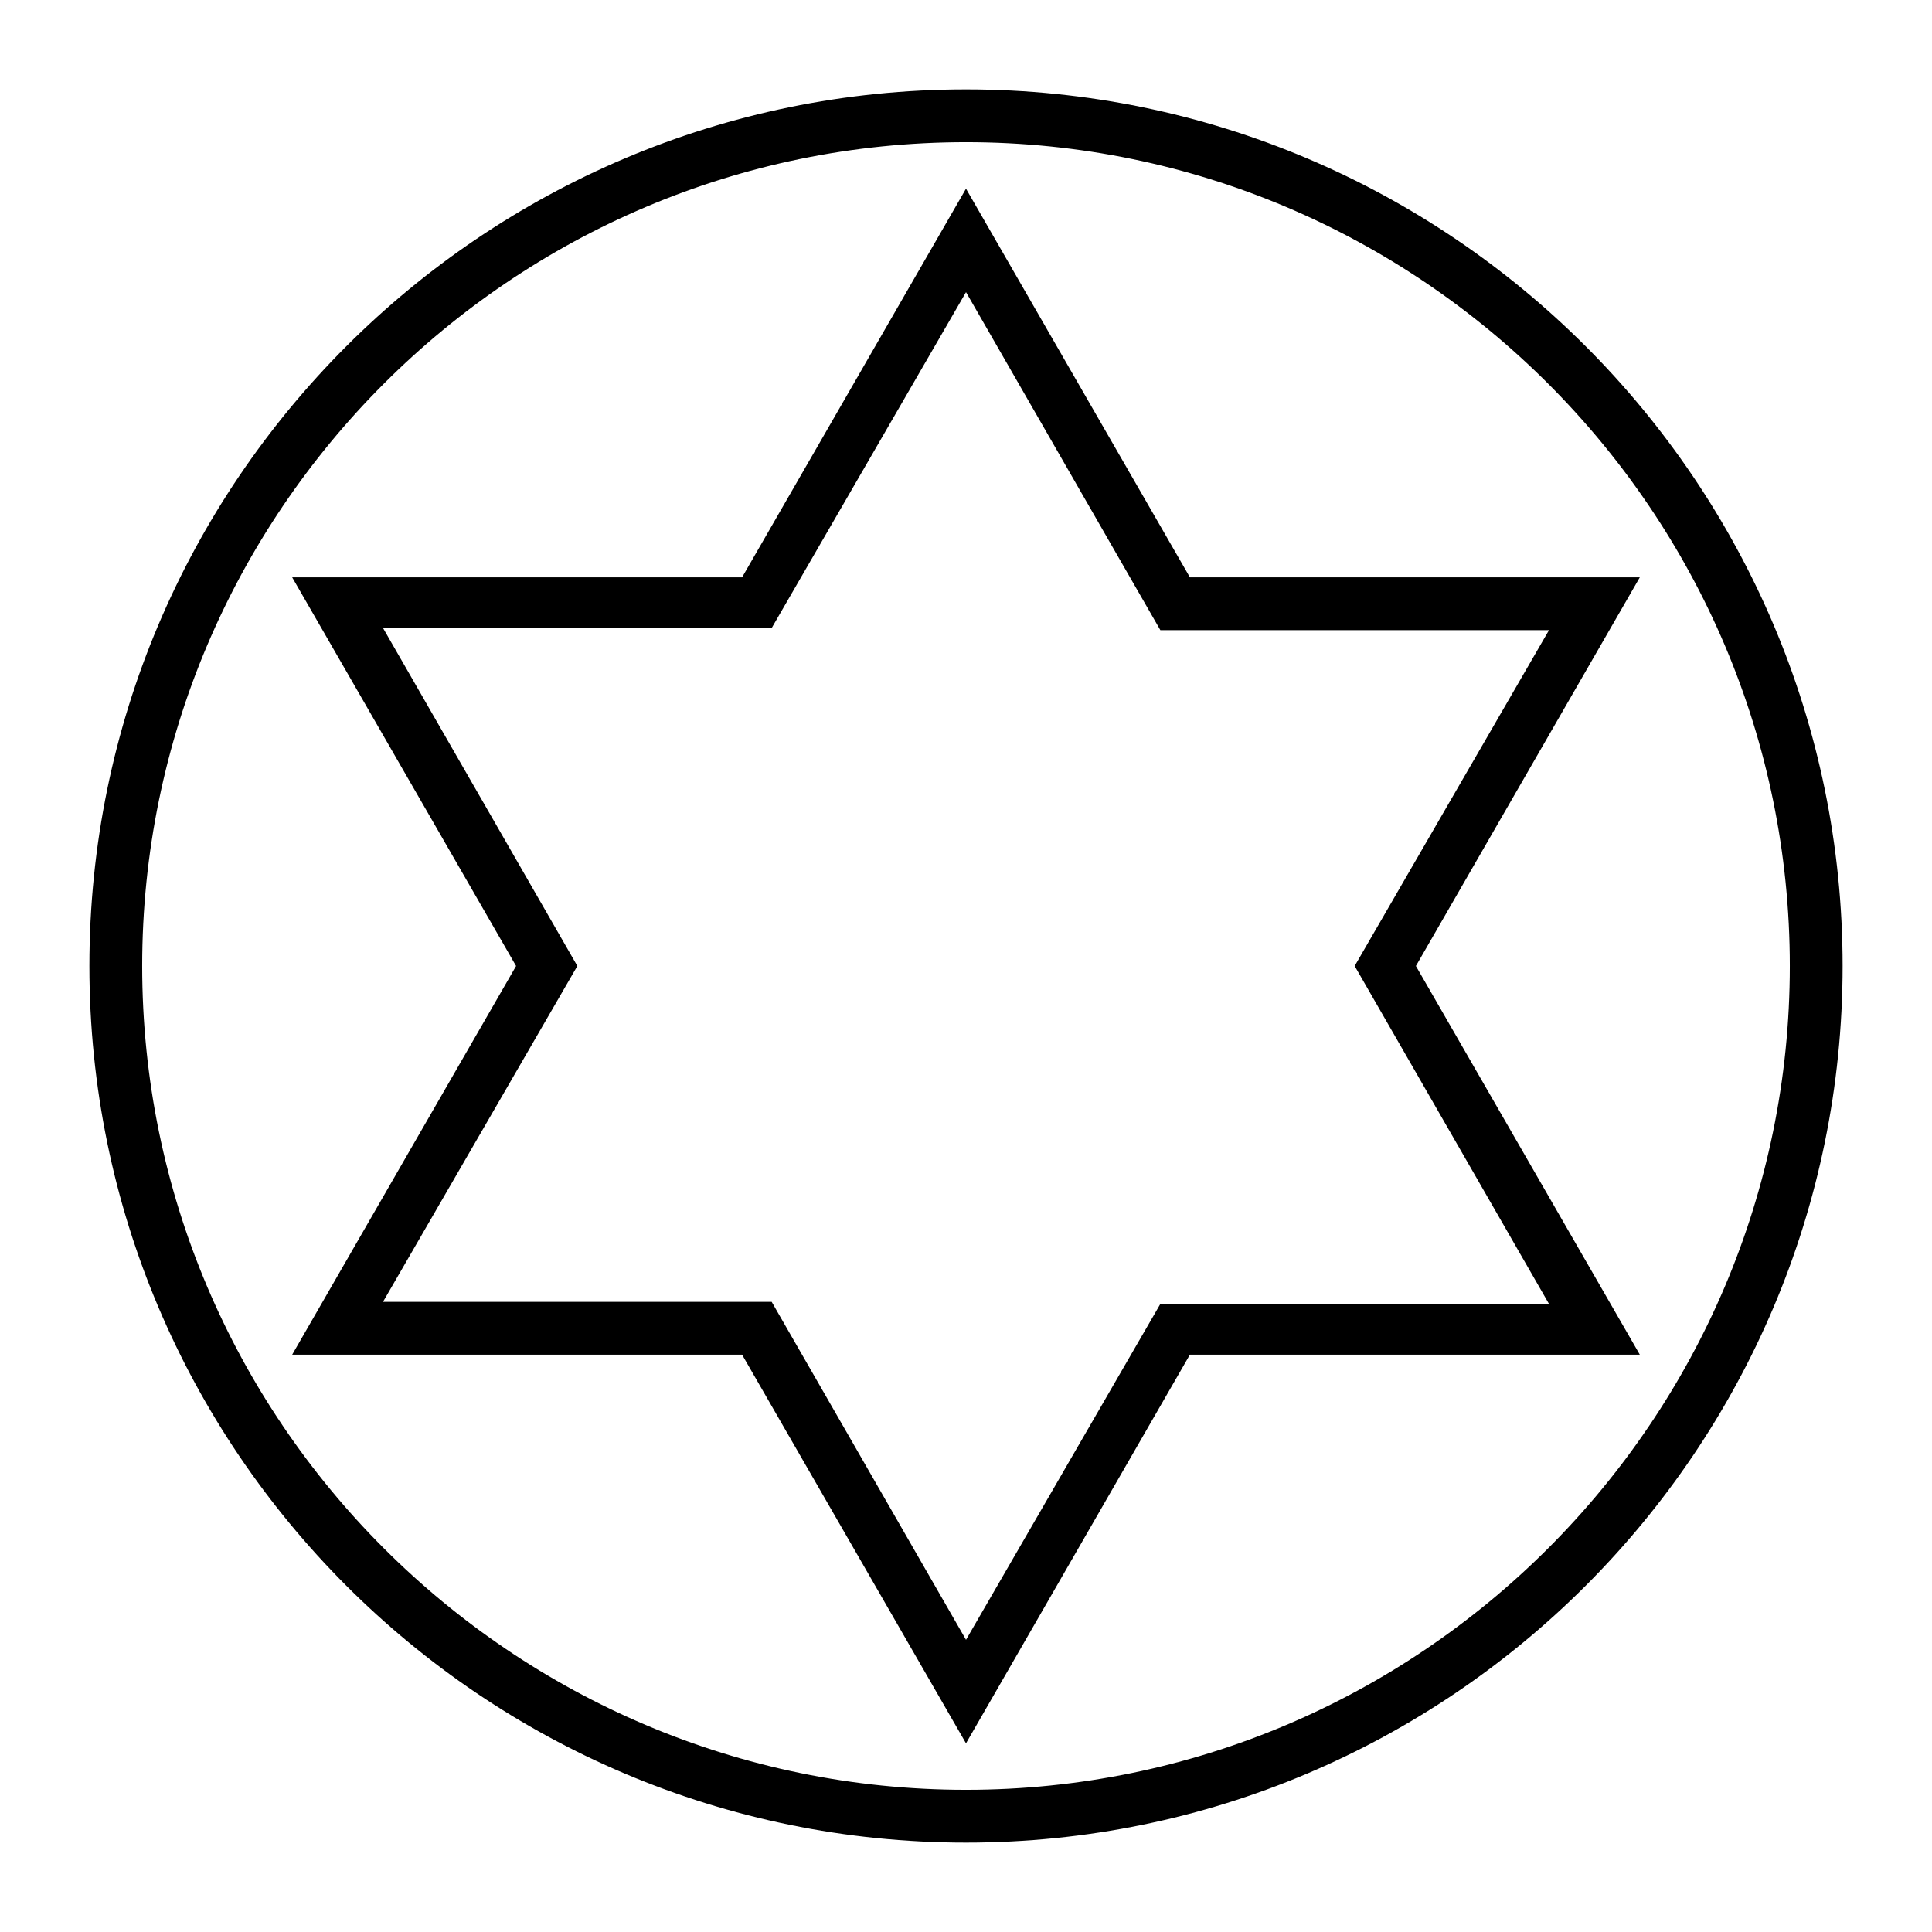
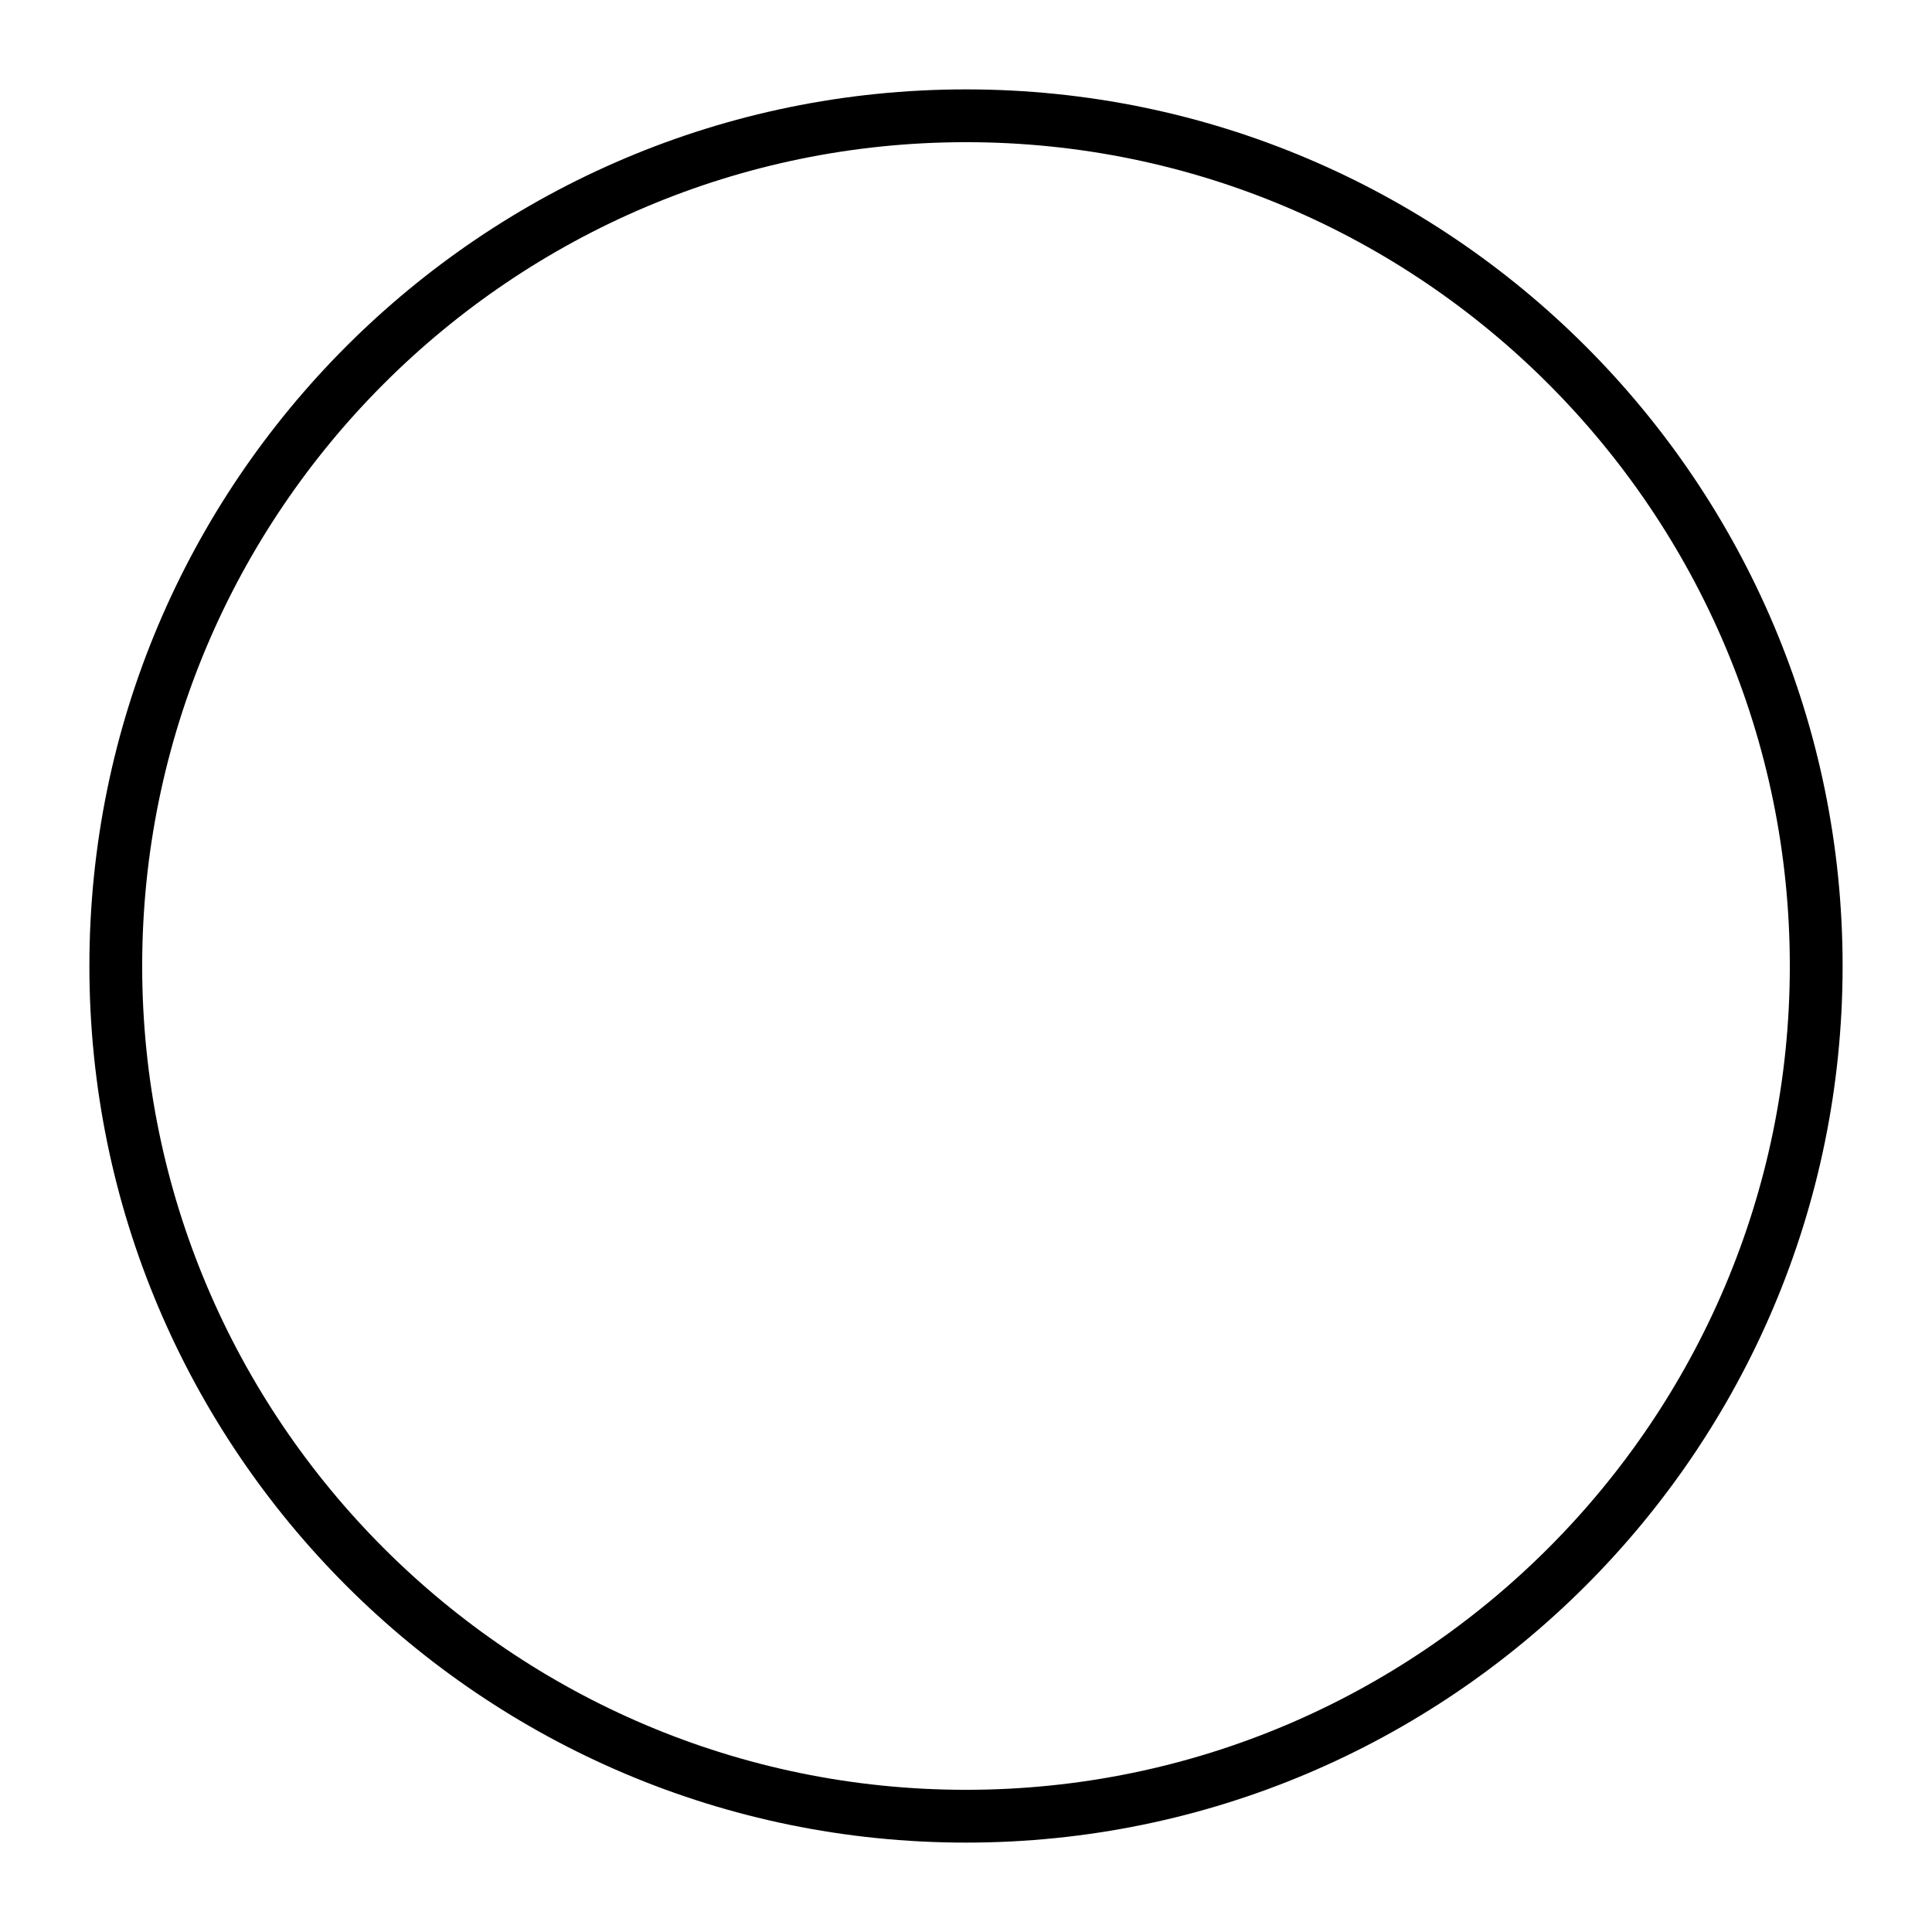
<svg xmlns="http://www.w3.org/2000/svg" fill="#000000" width="800px" height="800px" version="1.1" viewBox="144 144 512 512">
  <g>
-     <path d="m400 606-59.34-103h-119.23l59.336-103-59.336-103h119.23l59.34-103 59.336 103h119.23l-59.336 103 59.336 103h-119.23zm-154.5-117h103l51.504 89.566 51.5-89.008h103l-51.5-89.562 51.5-89.008h-103l-51.5-89.566-51.5 89.008h-103l51.5 89.566z" />
    <path d="m400 632.31c-128.19 0-232.31-104.12-232.31-232.31s104.12-232.31 232.31-232.31 232.31 104.12 232.31 232.31-104.12 232.31-232.31 232.31zm0-450.63c-120.36 0-218.32 97.965-218.32 218.32s97.965 218.32 218.32 218.32c120.36 0 218.32-97.965 218.32-218.32 0.004-120.36-97.961-218.32-218.31-218.32z" />
  </g>
</svg>